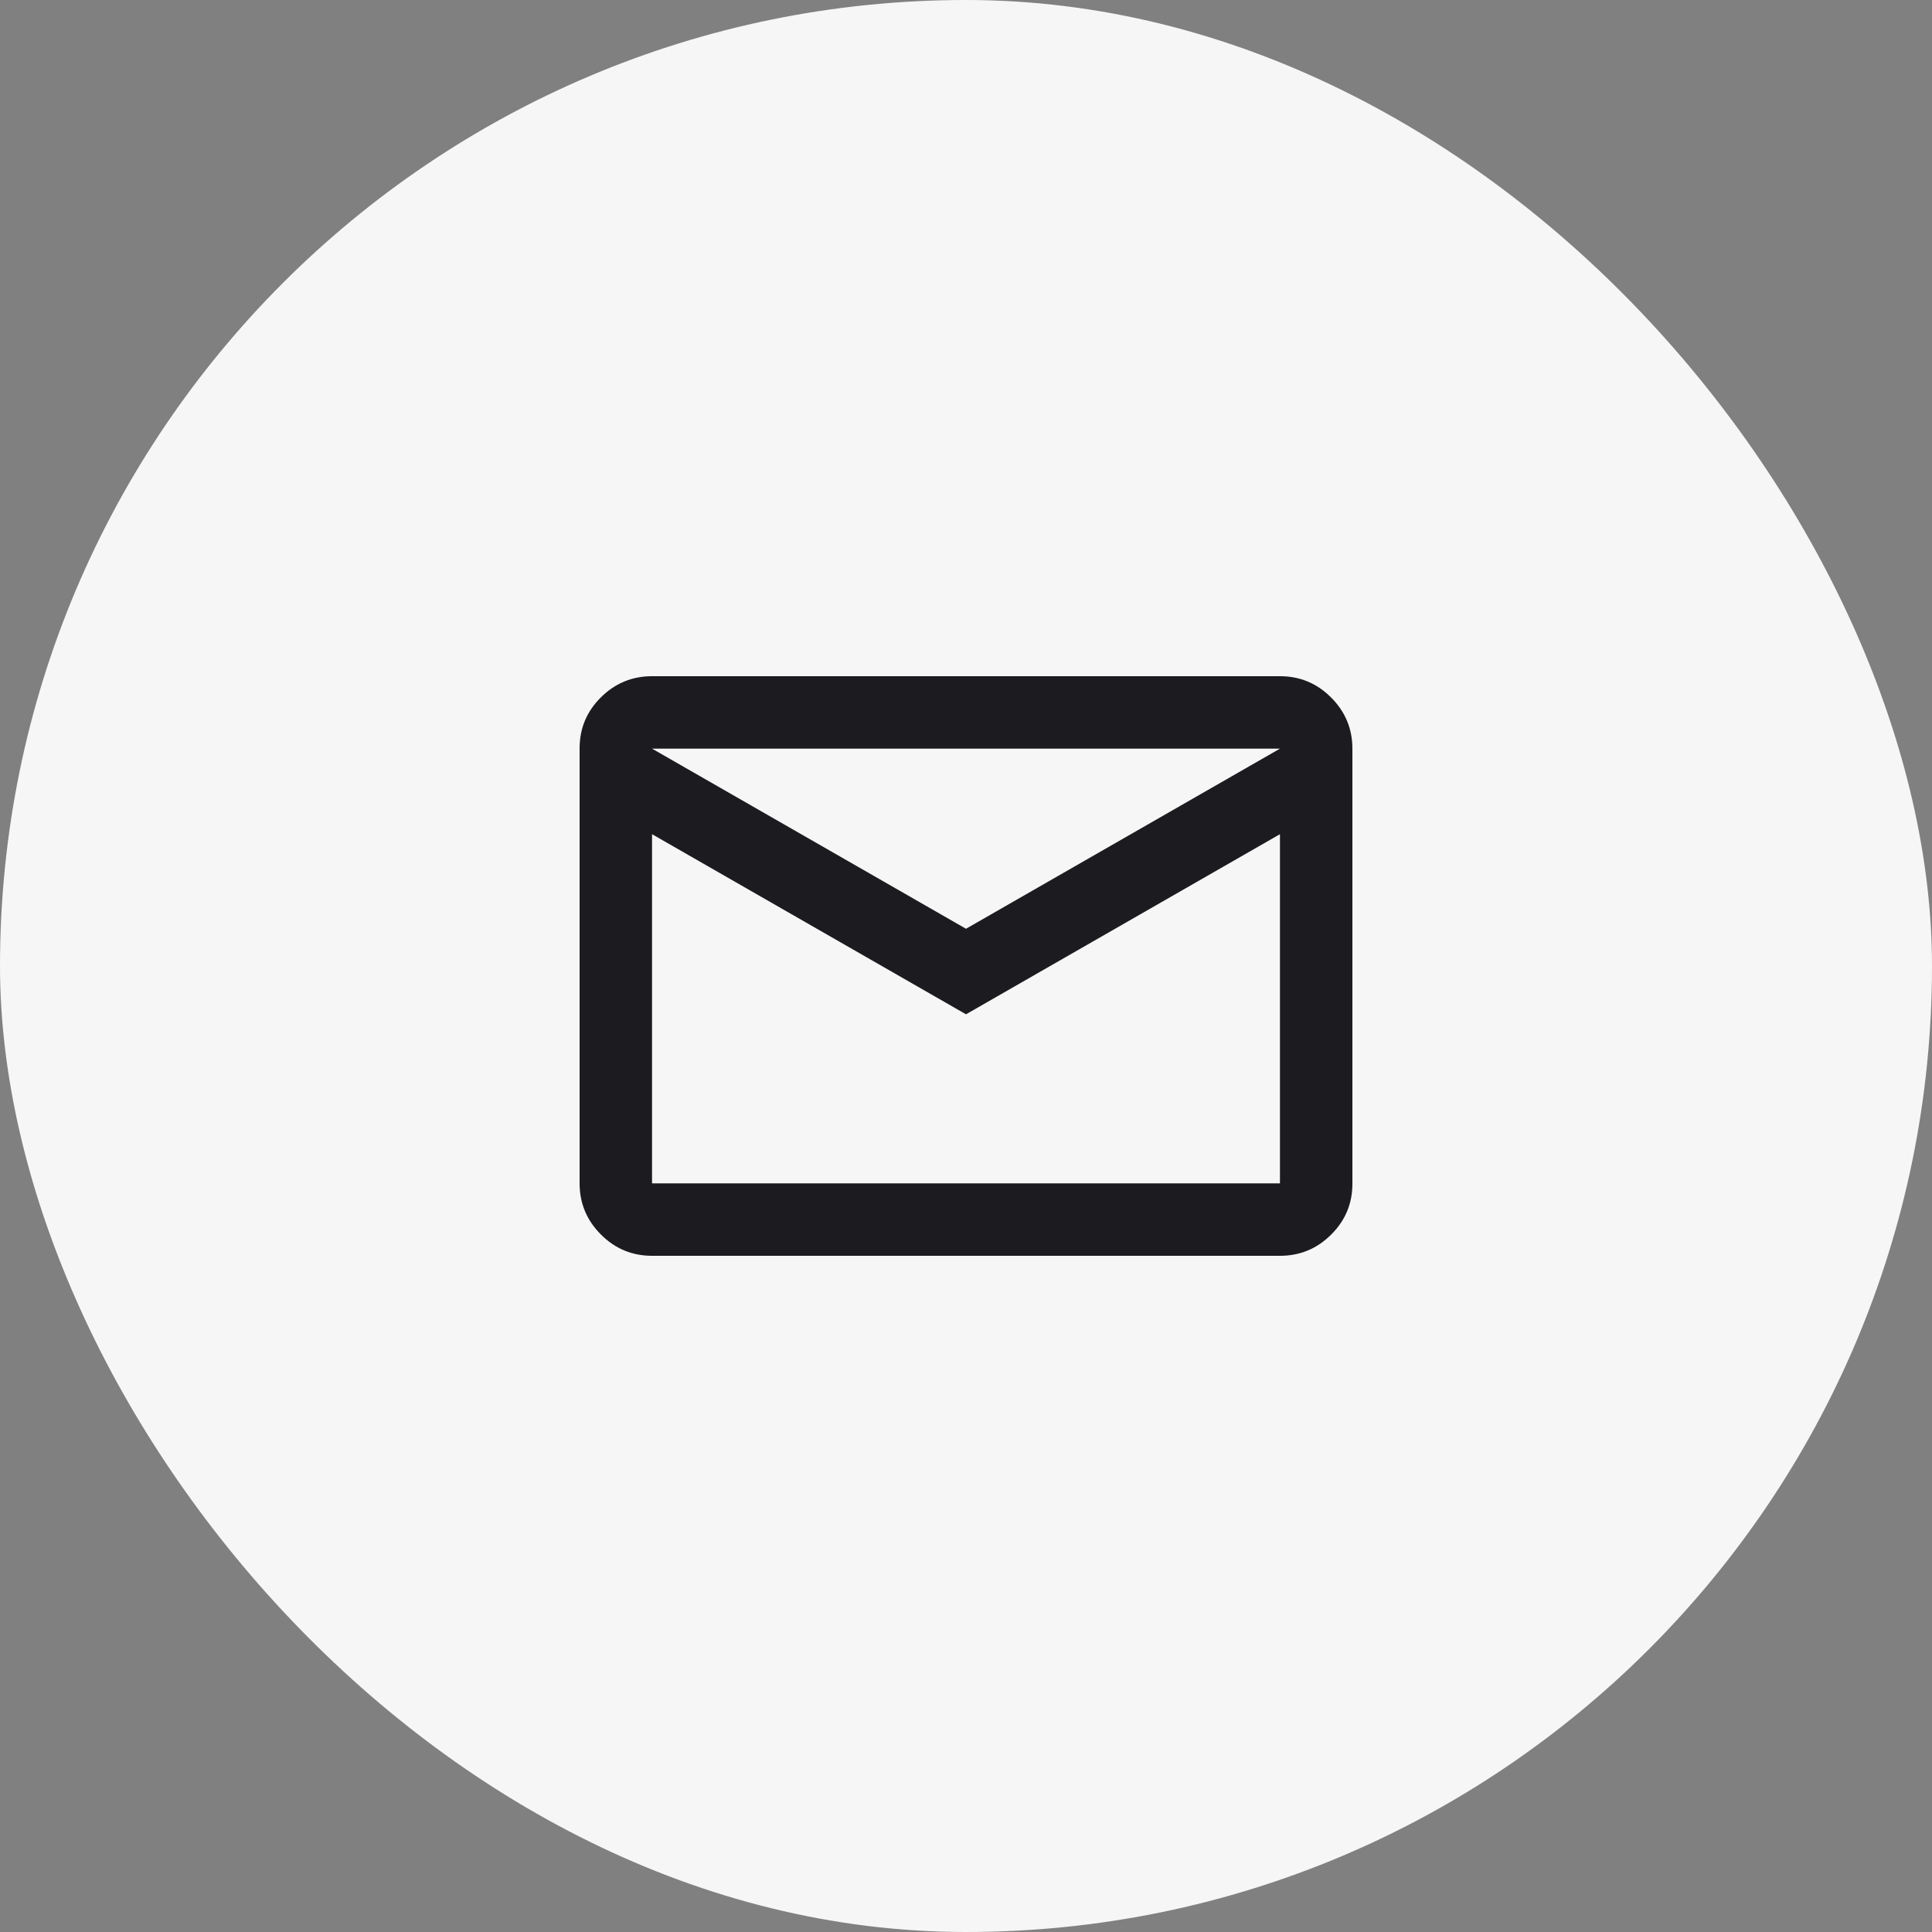
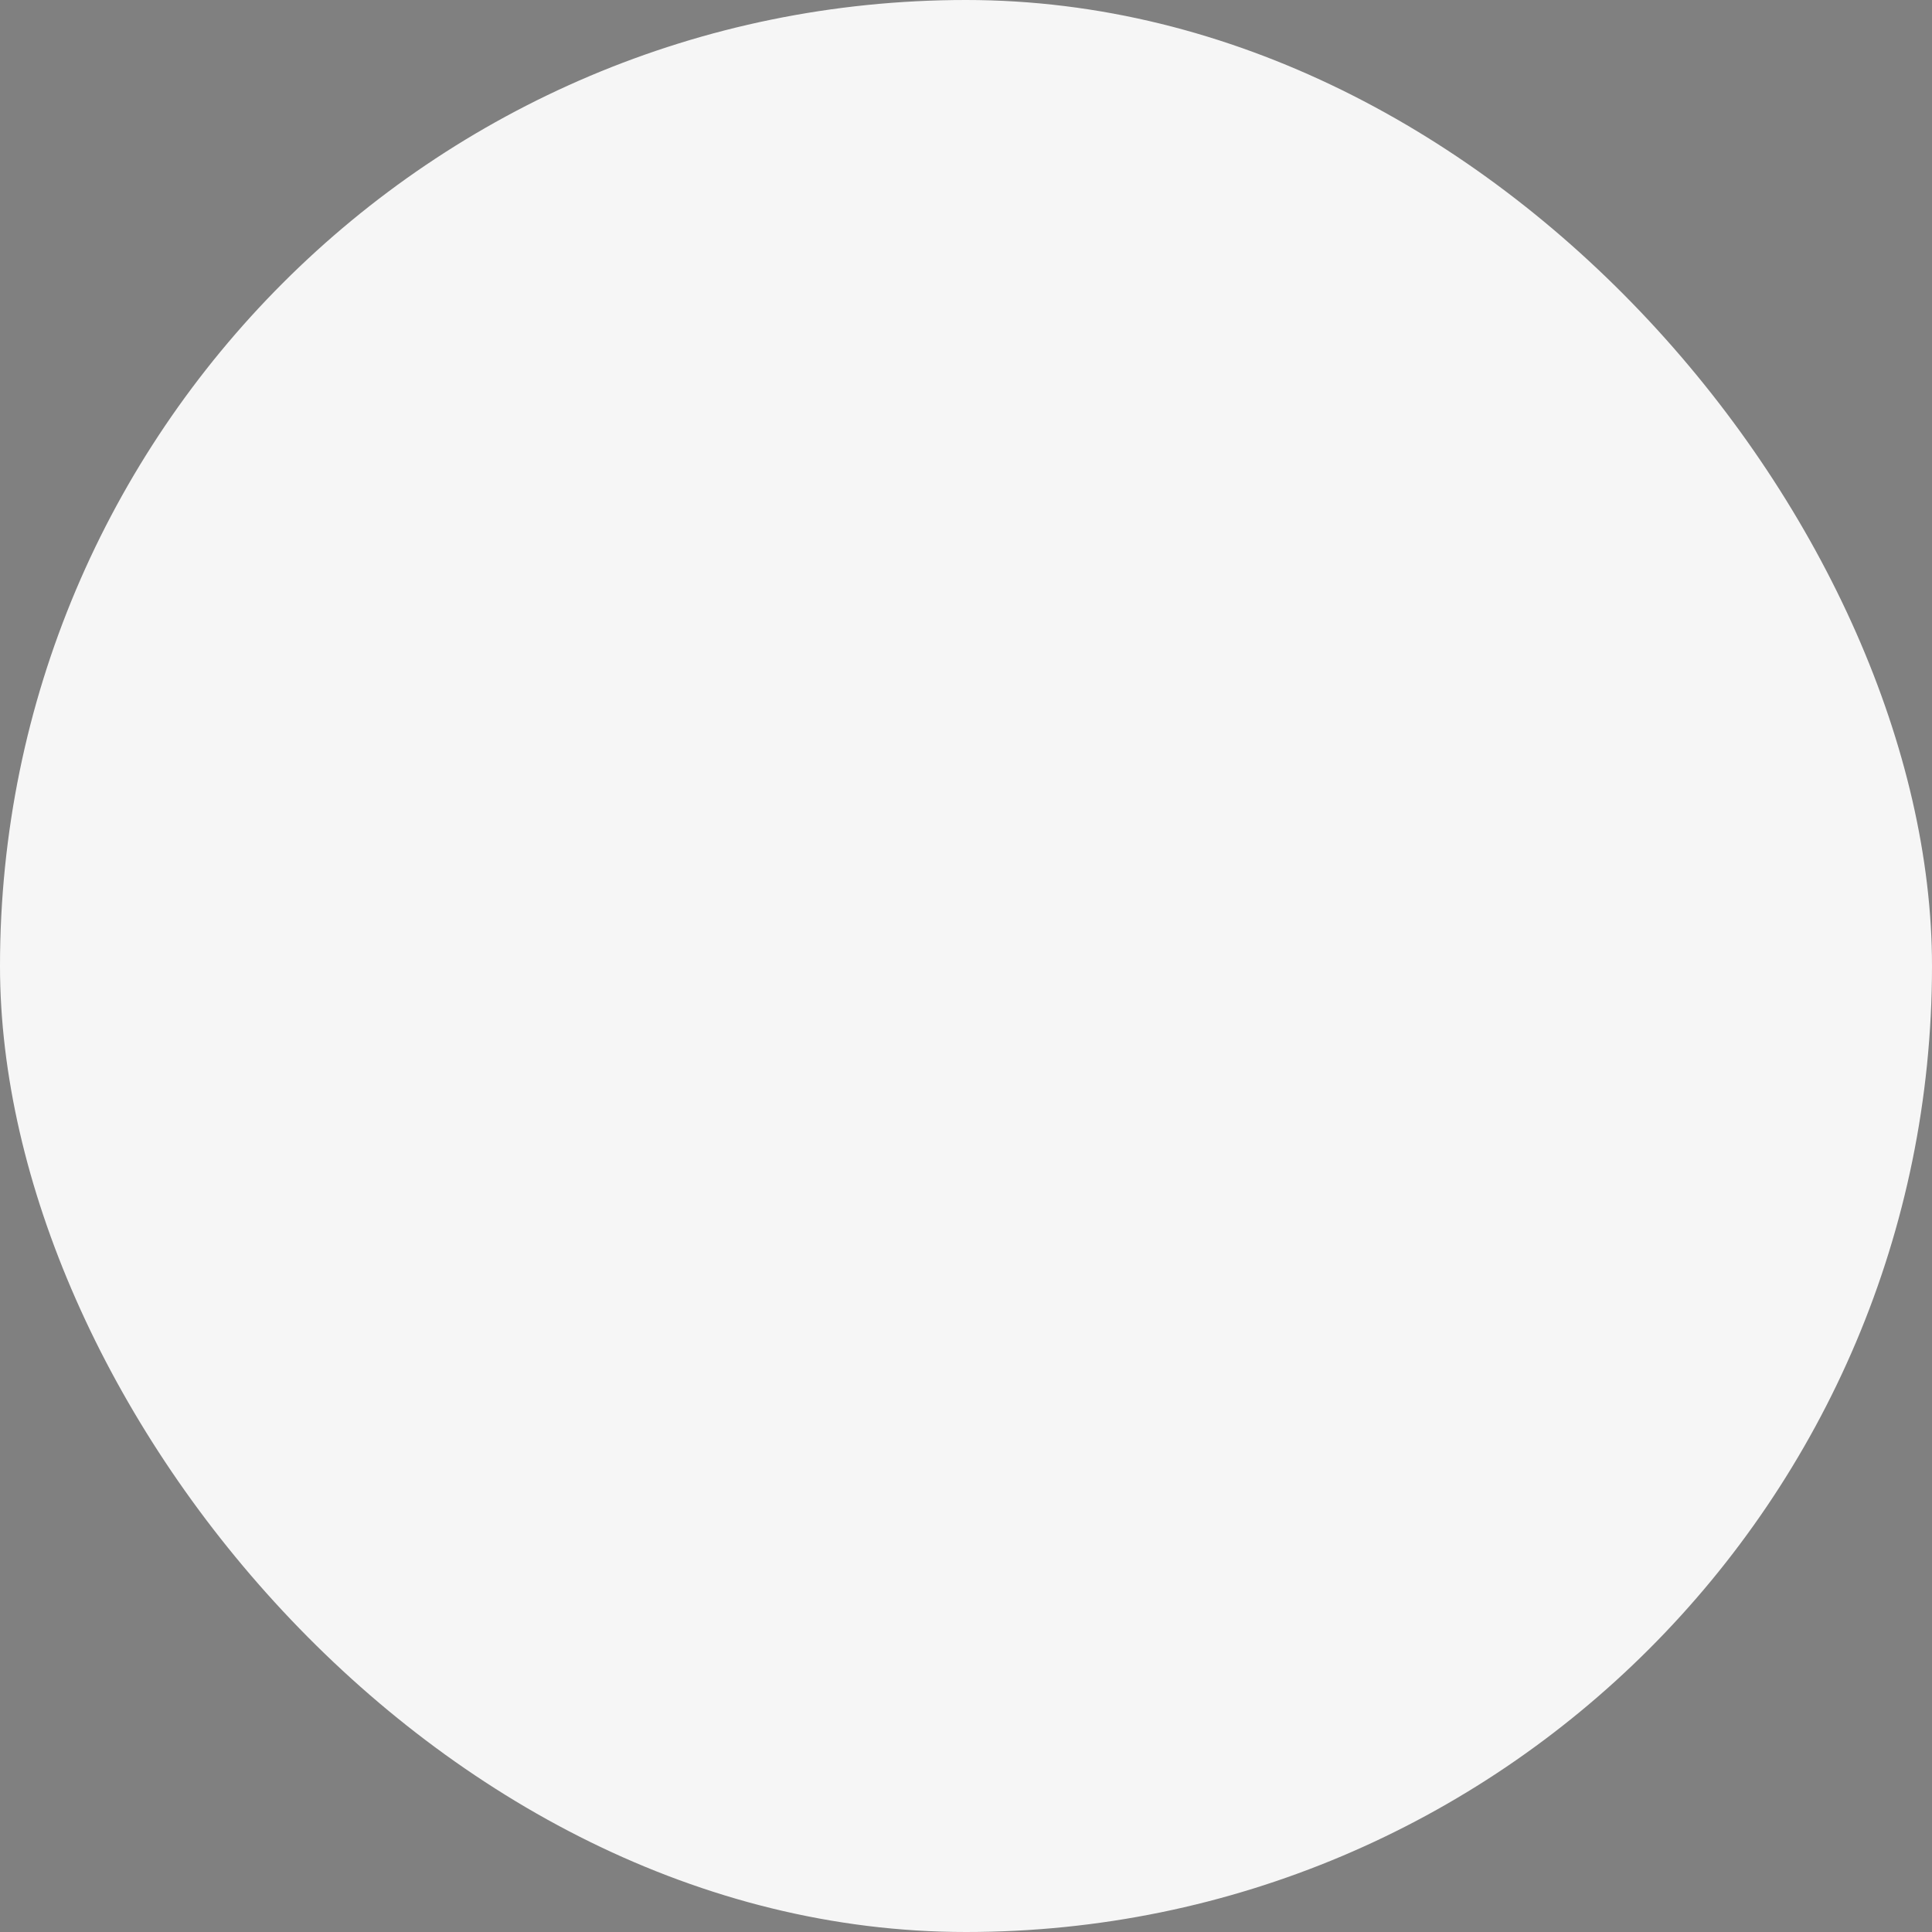
<svg xmlns="http://www.w3.org/2000/svg" width="40" height="40" viewBox="0 0 40 40" fill="none">
  <rect x="0" y="0" width="40" height="40" fill="#808080" stroke="none" />
  <rect width="40" height="40" rx="20" fill="#F6F6F6" />
  <mask id="mask0_1898_2557" style="mask-type:alpha" maskUnits="userSpaceOnUse" x="10" y="10" width="20" height="20">
-     <rect x="10" y="10" width="20" height="20" fill="#D9D9D9" />
-   </mask>
+     </mask>
  <g mask="url(#mask0_1898_2557)">
    <path d="M13.5 26C13.088 26 12.734 25.853 12.441 25.559C12.147 25.265 12 24.912 12 24.499V15.494C12 15.081 12.147 14.729 12.441 14.438C12.734 14.146 13.088 14 13.5 14H26.5C26.913 14 27.266 14.147 27.559 14.441C27.853 14.735 28 15.088 28 15.501V24.506C28 24.919 27.853 25.271 27.559 25.562C27.266 25.854 26.913 26 26.5 26H13.5ZM20 21L13.5 17.271V24.5H26.5V17.271L20 21ZM20 19.229L26.5 15.5H13.5L20 19.229ZM13.5 17.271V15.5V24.5V17.271Z" fill="#1C1B1F" />
  </g>
</svg>